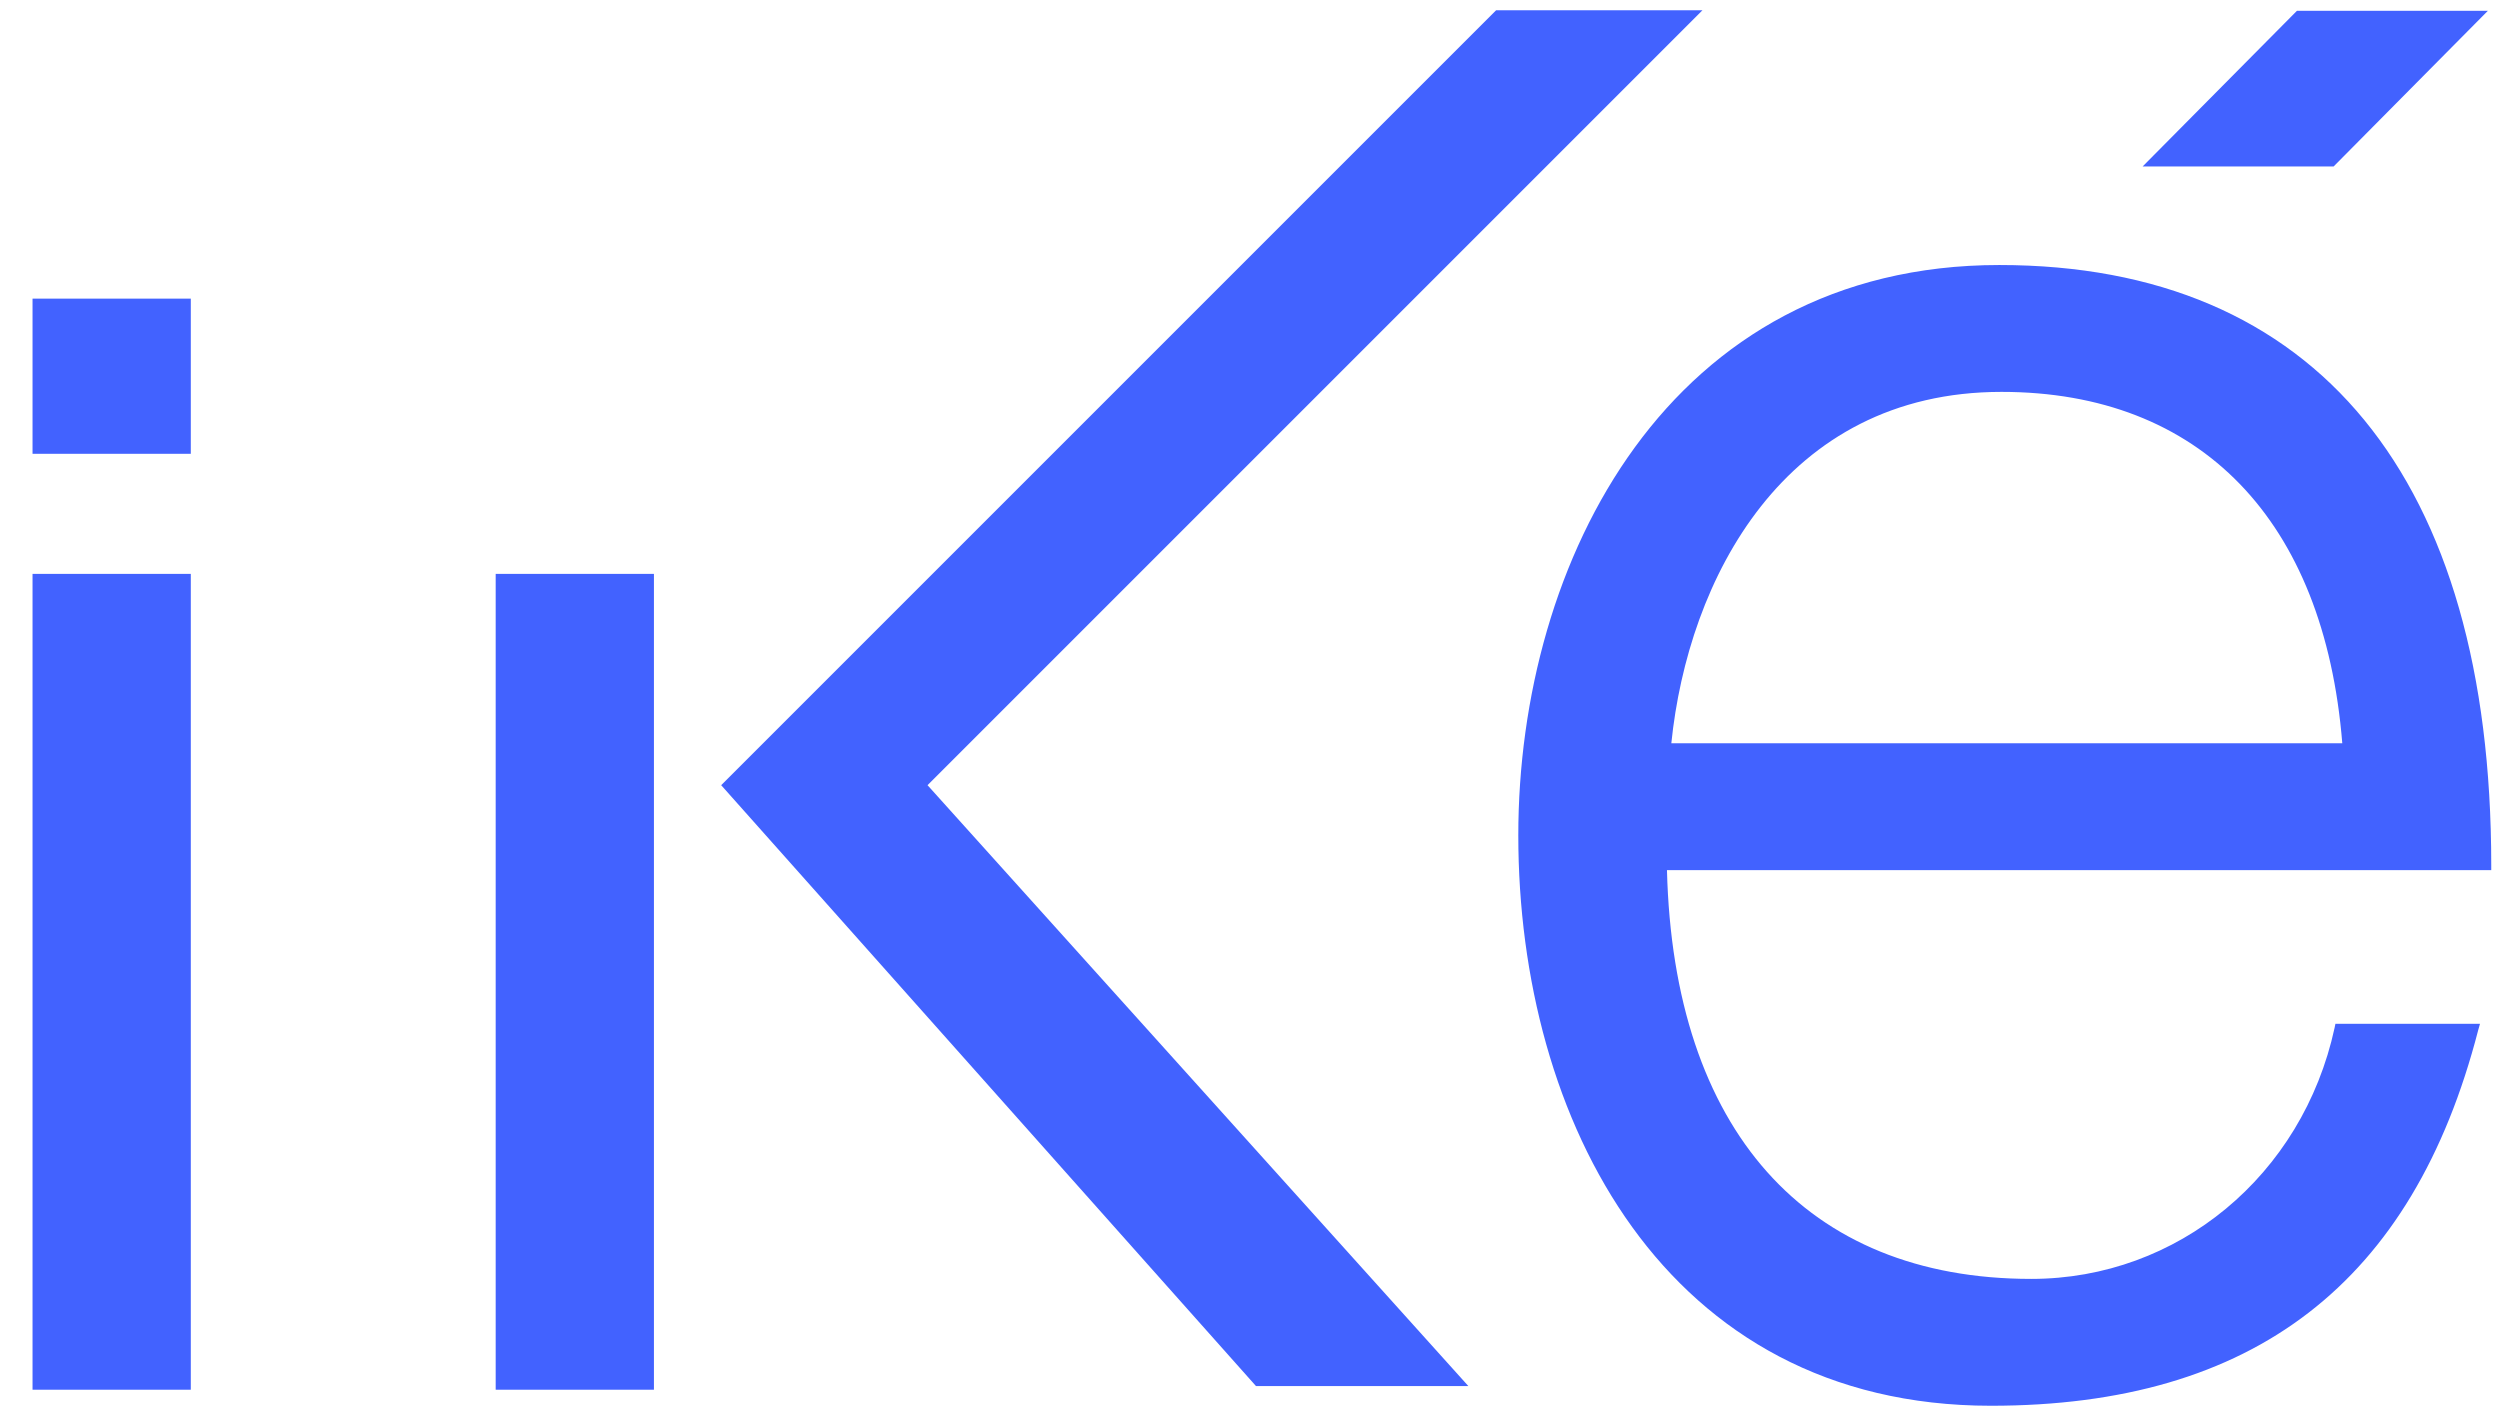
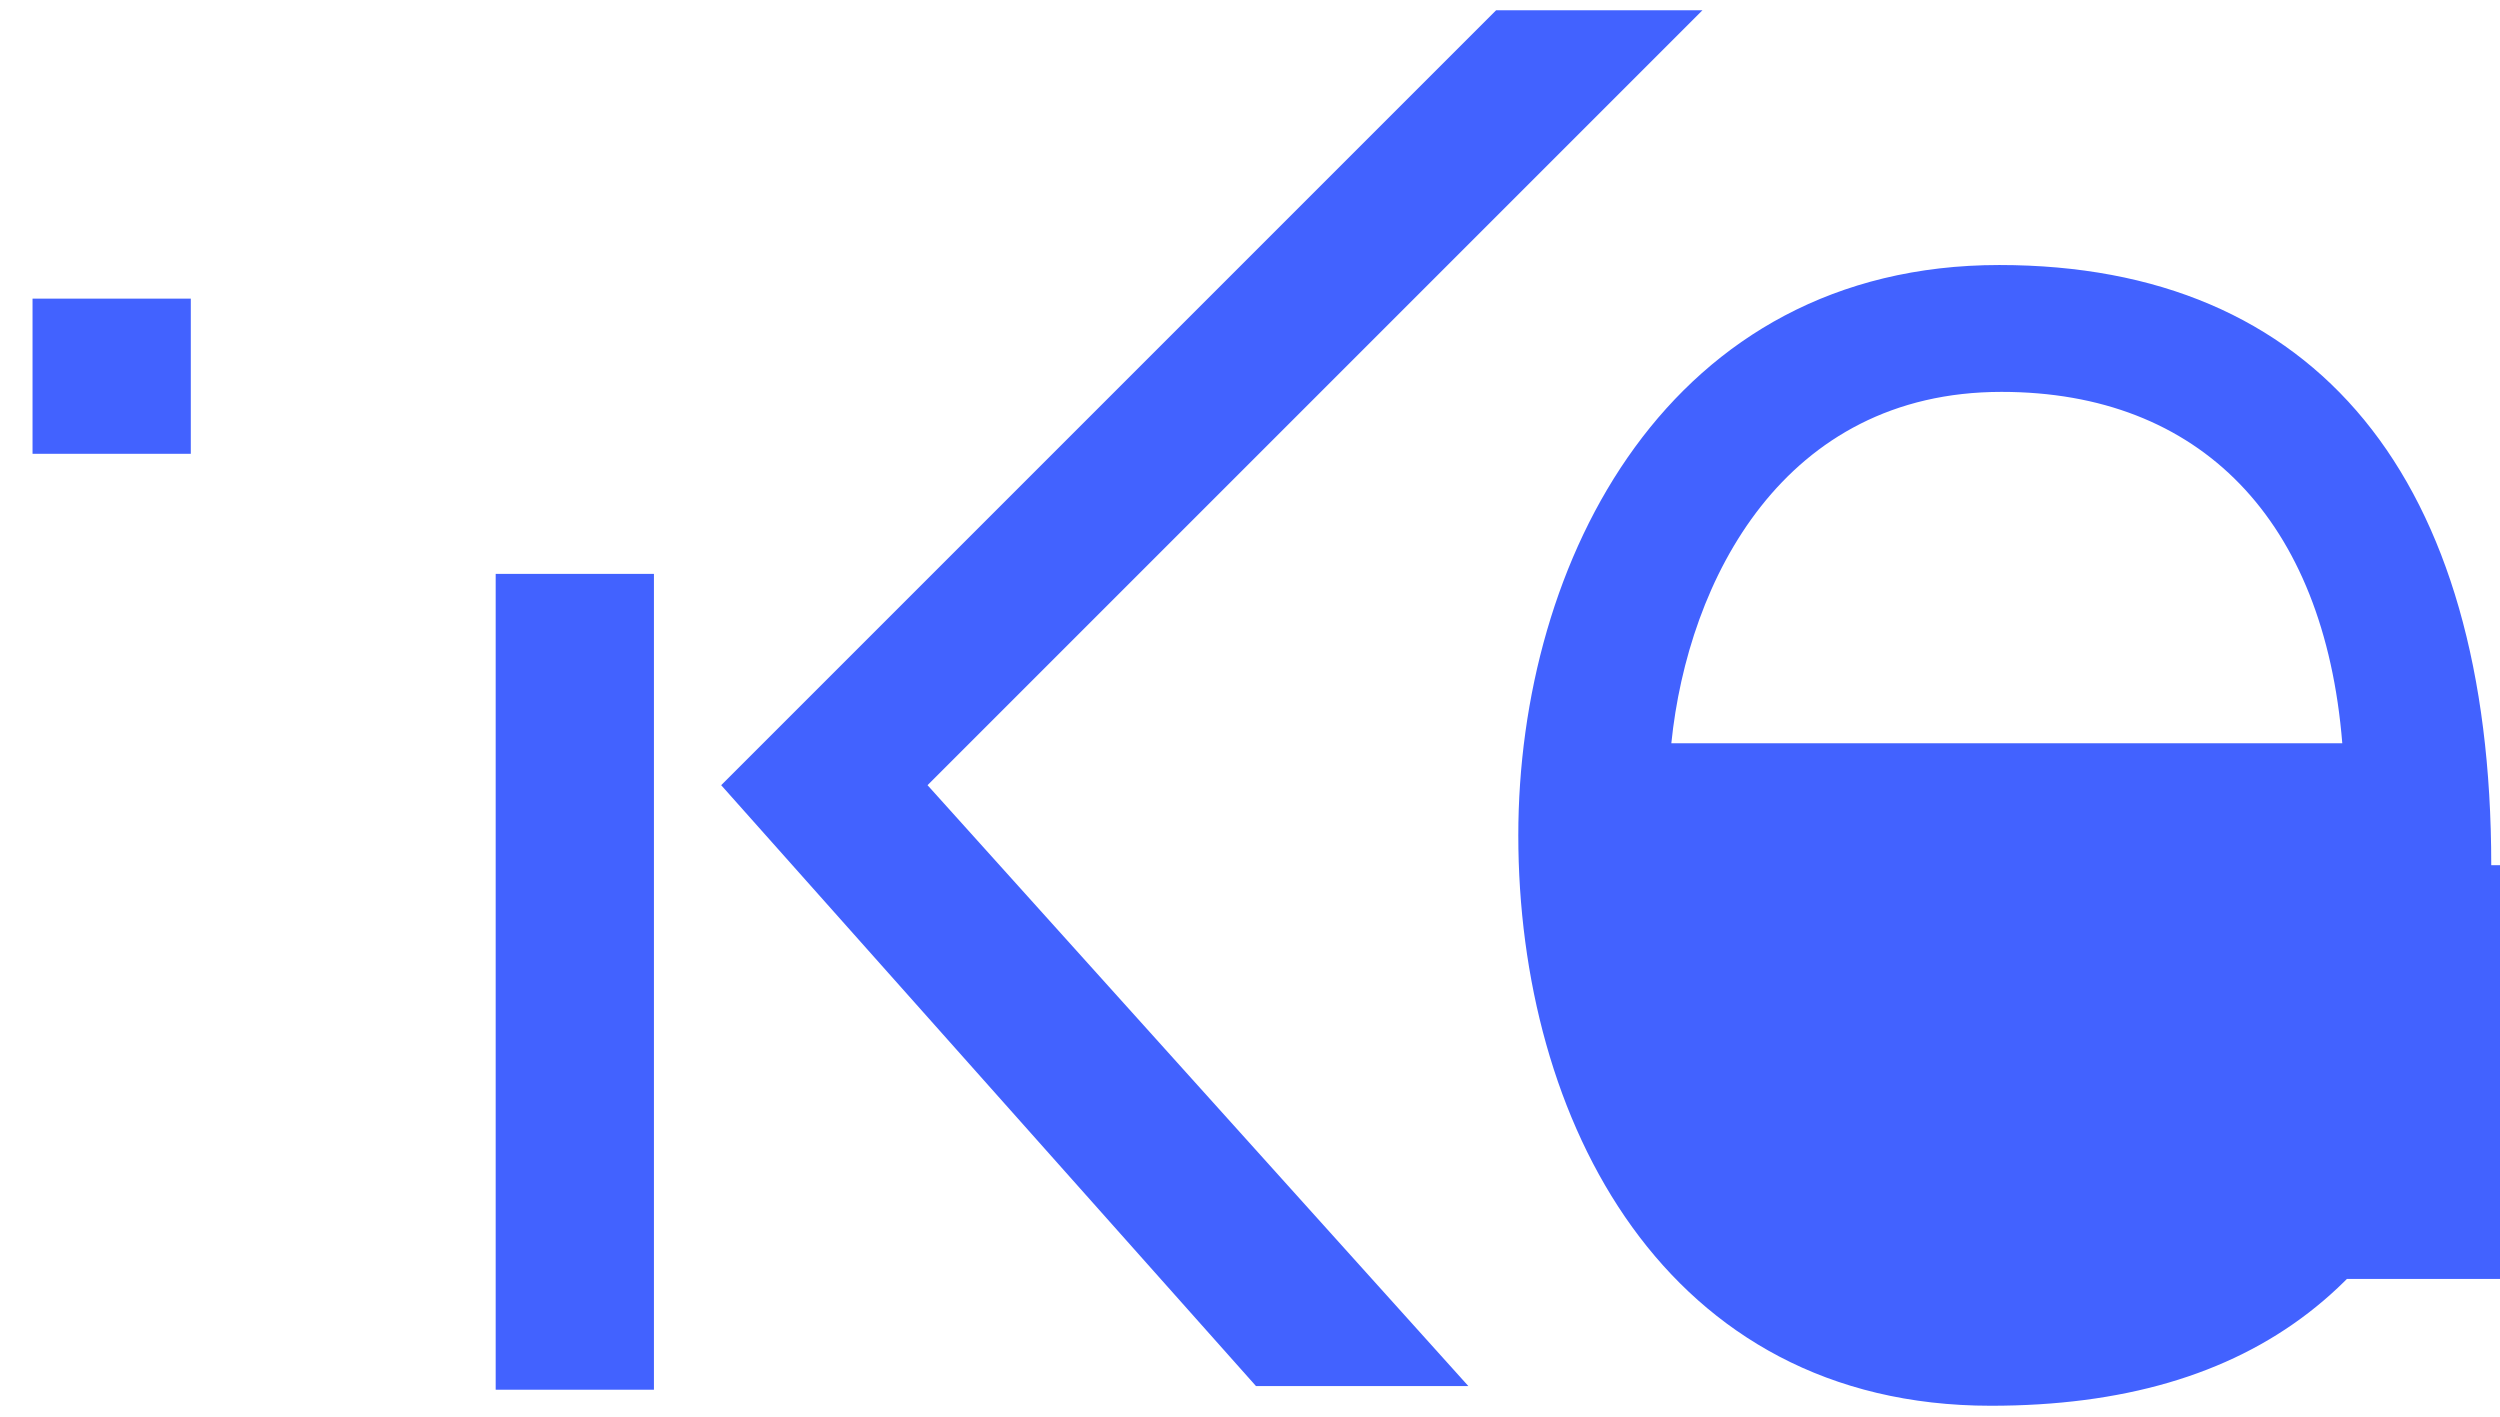
<svg xmlns="http://www.w3.org/2000/svg" version="1.0" id="Capa_1" x="0px" y="0px" width="150px" height="85px" viewBox="0 0 150 85" enable-background="new 0 0 150 85" xml:space="preserve">
  <polygon fill="#4262FF" points="43.271,47.111 89.766,0.617 102.147,0.617 55.652,47.111 88.101,83.164 75.359,83.164 " />
  <rect x="29.741" y="34.433" fill="#4262FF" width="9.495" height="48.95" />
-   <rect x="1.952" y="34.433" fill="#4262FF" width="9.496" height="48.95" />
-   <path fill="#4262FF" d="M149.475,51.91c0-23.223-10.486-36.009-29.513-36.009c-19.828,0-28.864,17.745-28.864,34.225  c0,17.034,8.77,34.219,28.354,34.219c15.755,0,25.325-7.365,29.241-22.542l0.107-0.377h-8.675l-0.049,0.241  c-1.927,8.873-9.414,15.067-18.201,15.067c-13.518,0-21.467-8.945-21.857-24.527h49.457V51.91z M100.28,44.595  c1-9.795,6.738-21.082,19.81-21.082c11.938,0,19.365,7.696,20.447,21.082H100.28z" />
+   <path fill="#4262FF" d="M149.475,51.91c0-23.223-10.486-36.009-29.513-36.009c-19.828,0-28.864,17.745-28.864,34.225  c0,17.034,8.77,34.219,28.354,34.219c15.755,0,25.325-7.365,29.241-22.542l0.107-0.377h-8.675l-0.049,0.241  c-1.927,8.873-9.414,15.067-18.201,15.067h49.457V51.91z M100.28,44.595  c1-9.795,6.738-21.082,19.81-21.082c11.938,0,19.365,7.696,20.447,21.082H100.28z" />
  <rect x="1.952" y="17.918" fill="#4262FF" width="9.496" height="9.31" />
-   <polygon fill="#4262FF" points="128.559,9.987 137.815,0.649 149.271,0.649 140.018,9.987 " />
</svg>